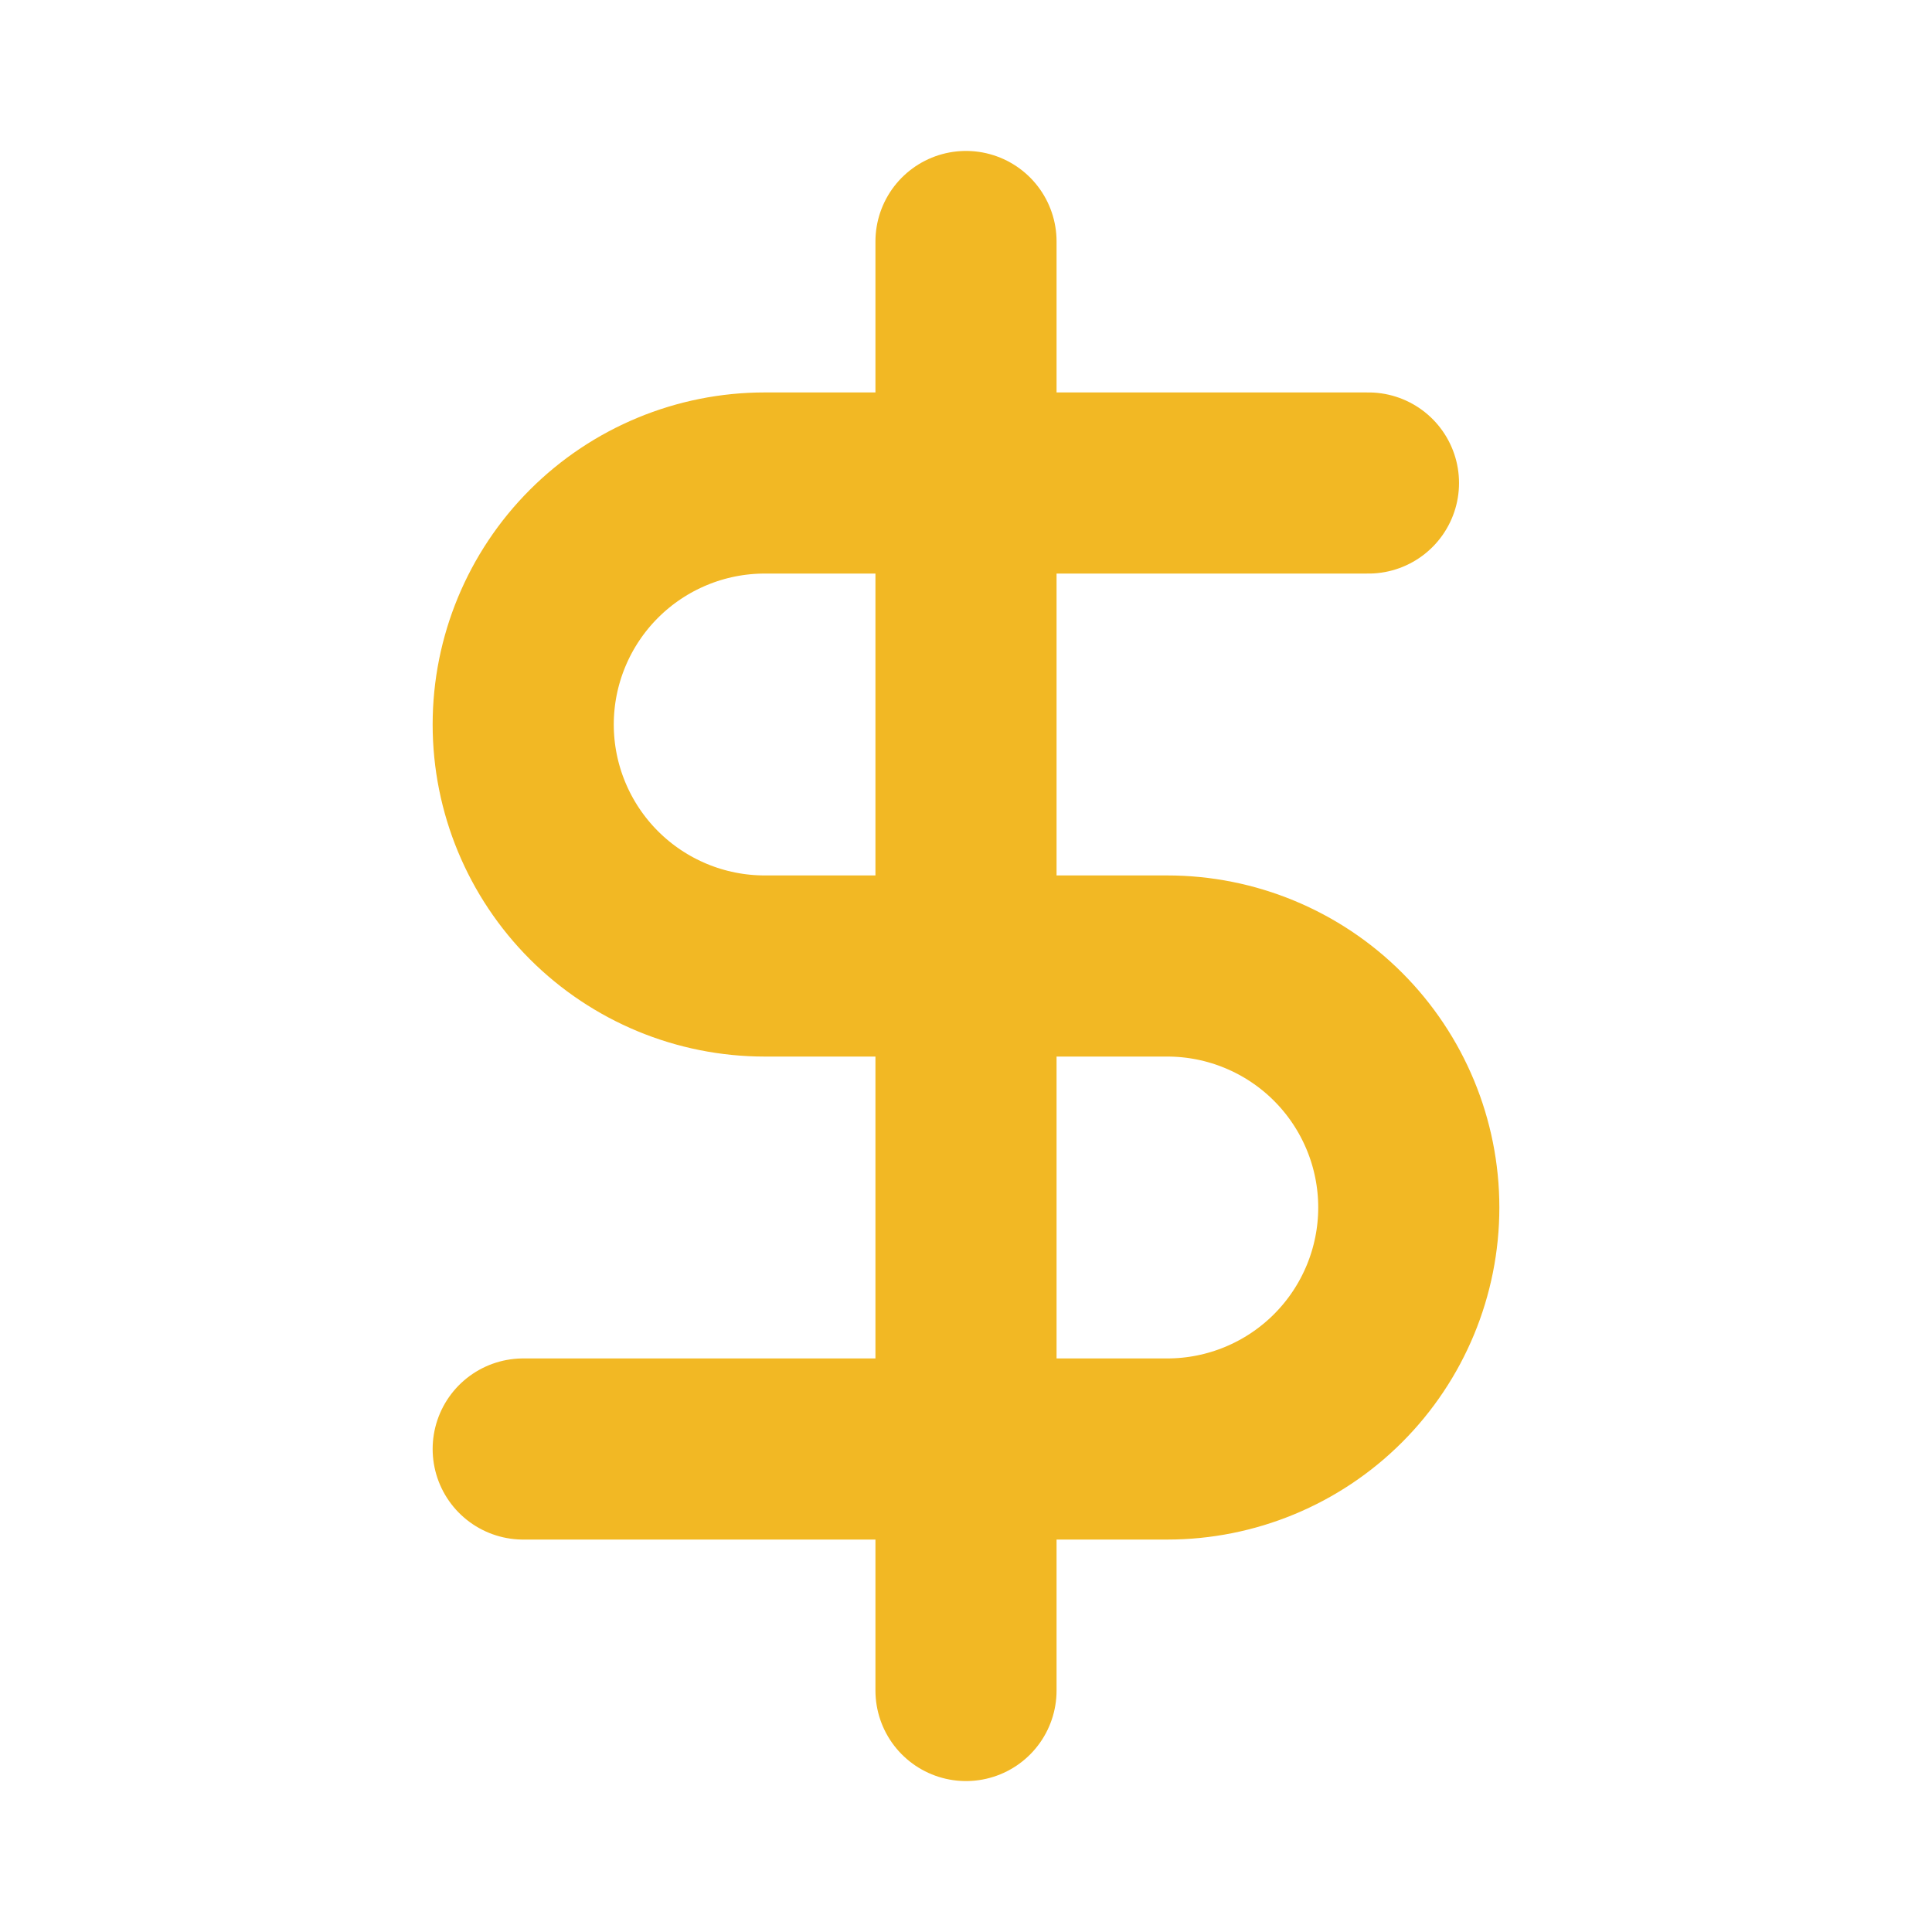
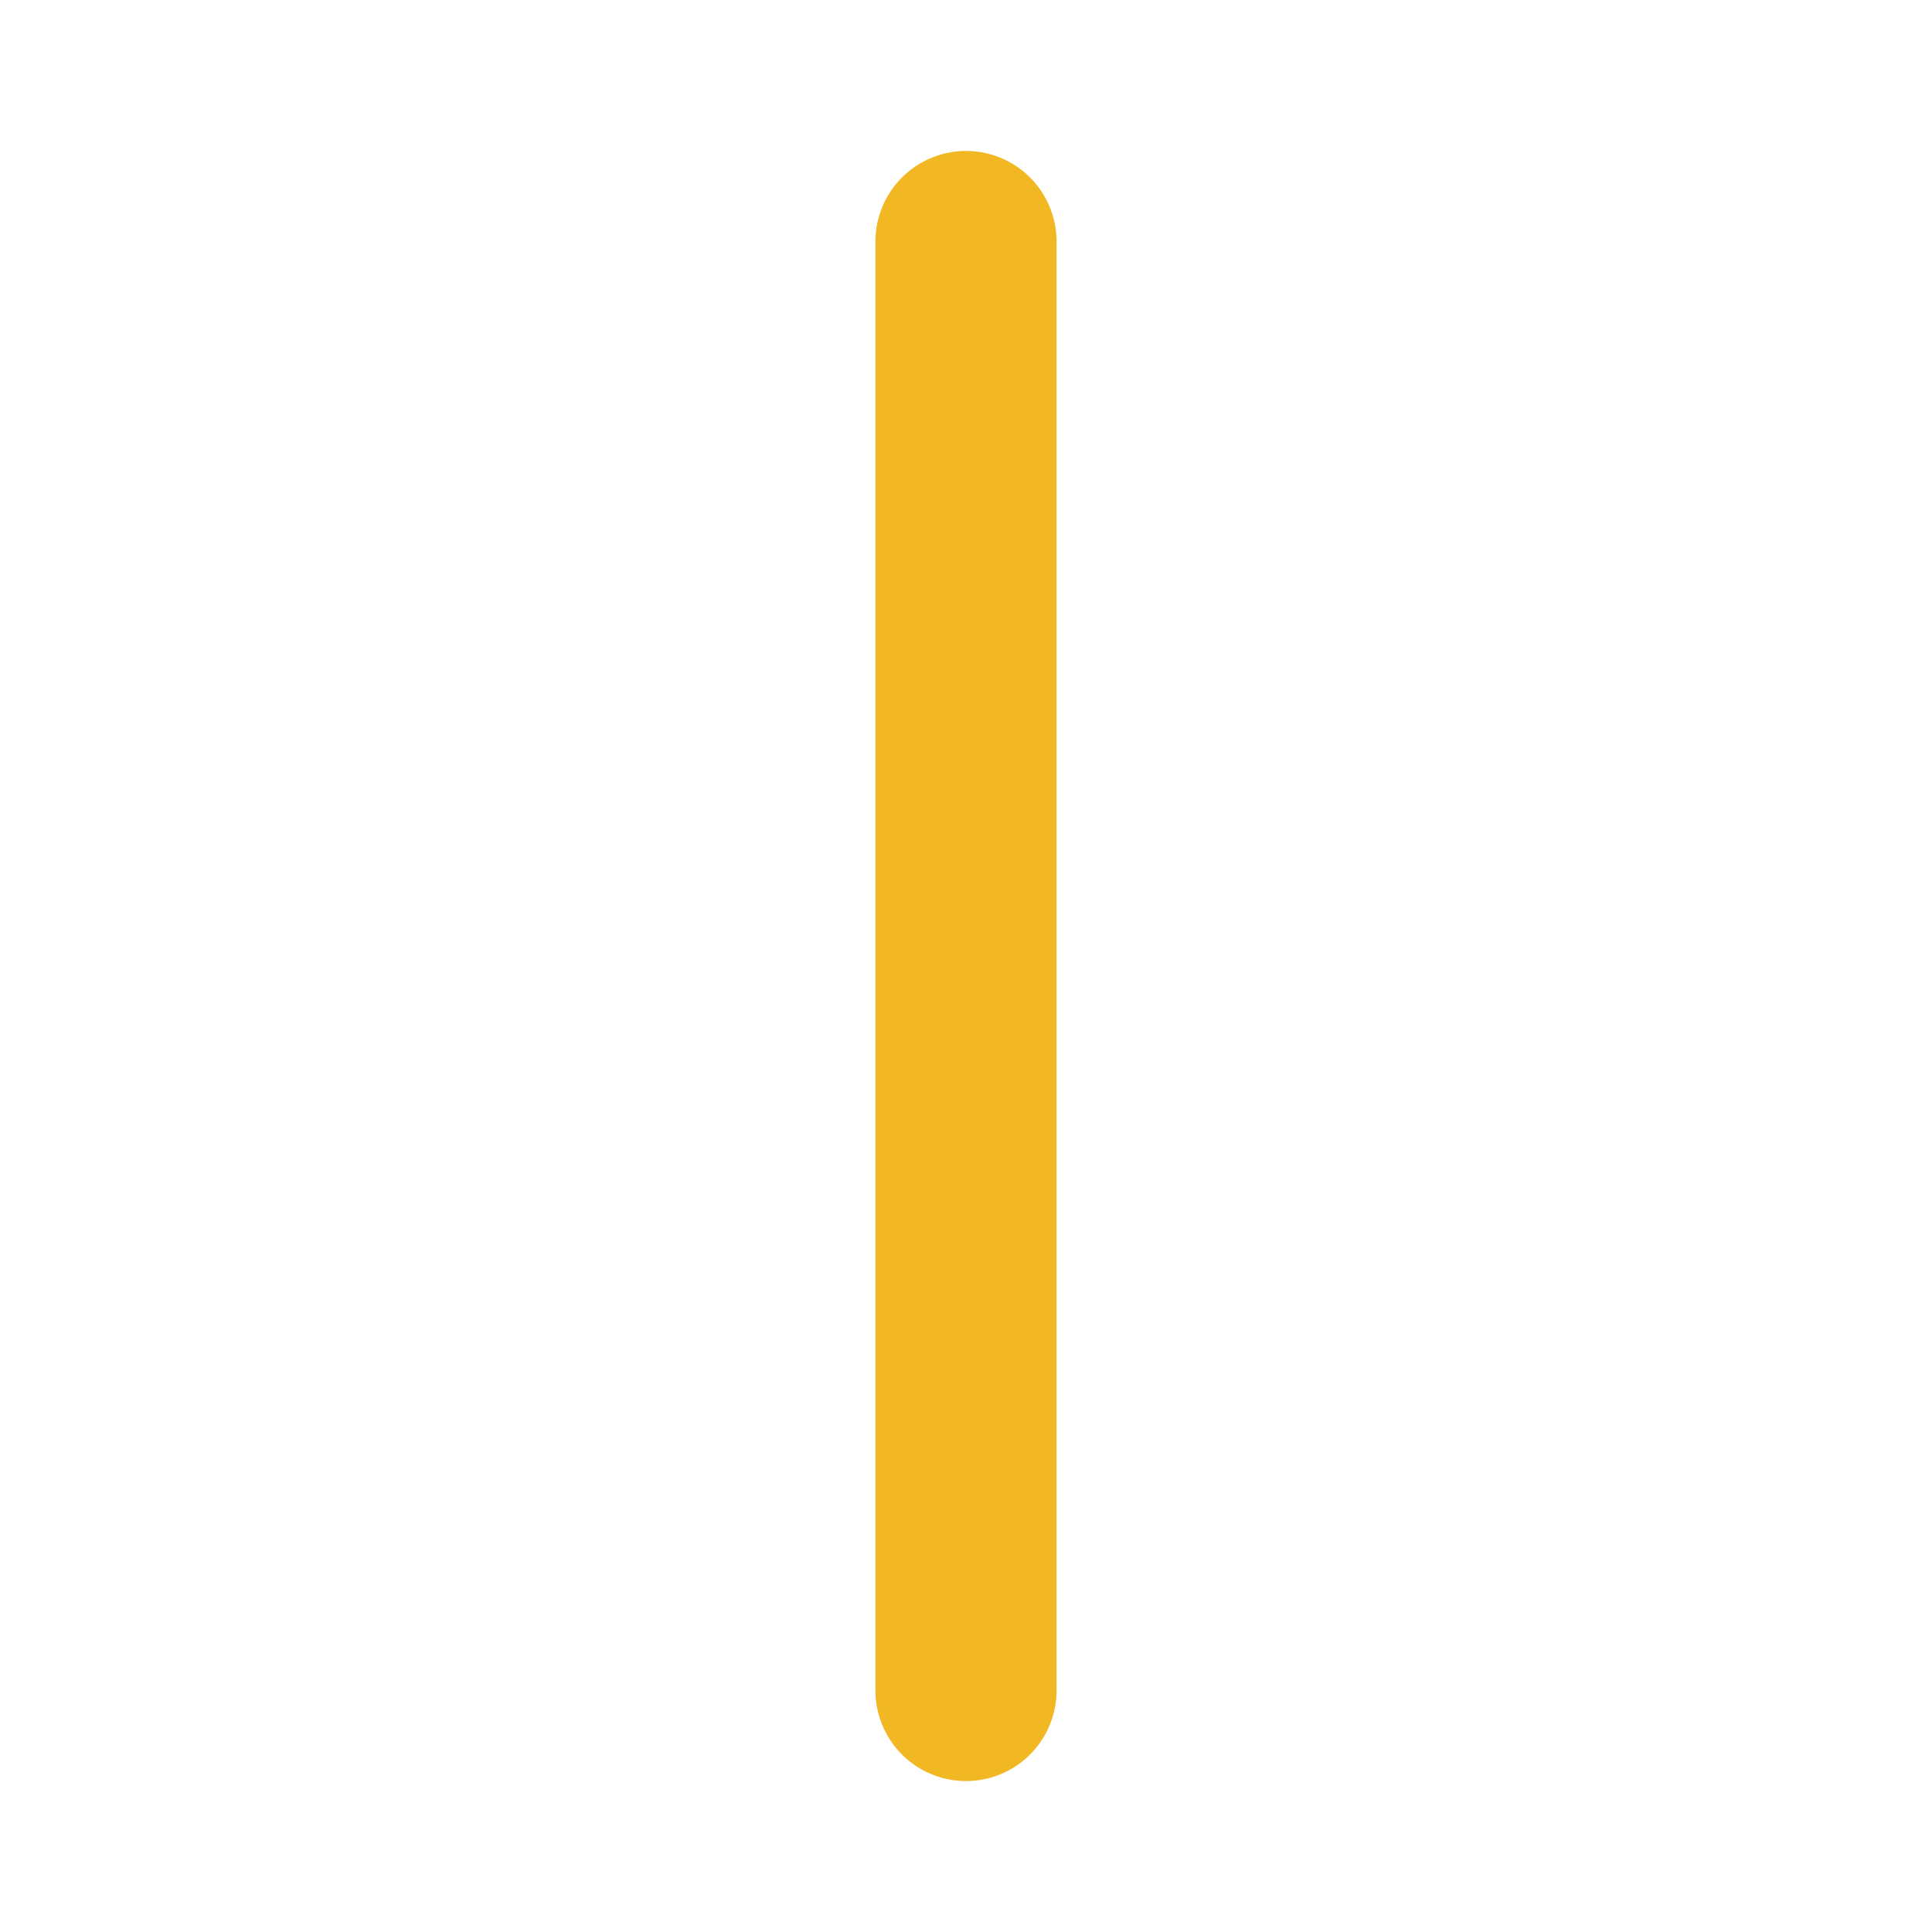
<svg xmlns="http://www.w3.org/2000/svg" width="16" height="16" viewBox="0 0 16 16" fill="none">
  <path d="M8 2V14" stroke="#F2B824" stroke-width="1.5" stroke-linecap="round" stroke-linejoin="round" />
-   <path d="M11.333 4H6.333C5.803 4 5.294 4.211 4.919 4.586C4.544 4.961 4.333 5.47 4.333 6C4.333 6.53 4.544 7.039 4.919 7.414C5.294 7.789 5.803 8 6.333 8H9.667C10.197 8 10.706 8.211 11.081 8.586C11.456 8.961 11.667 9.47 11.667 10C11.667 10.53 11.456 11.039 11.081 11.414C10.706 11.789 10.197 12 9.667 12H4.333" stroke="#F2B824" stroke-width="1.5" stroke-linecap="round" stroke-linejoin="round" />
</svg>